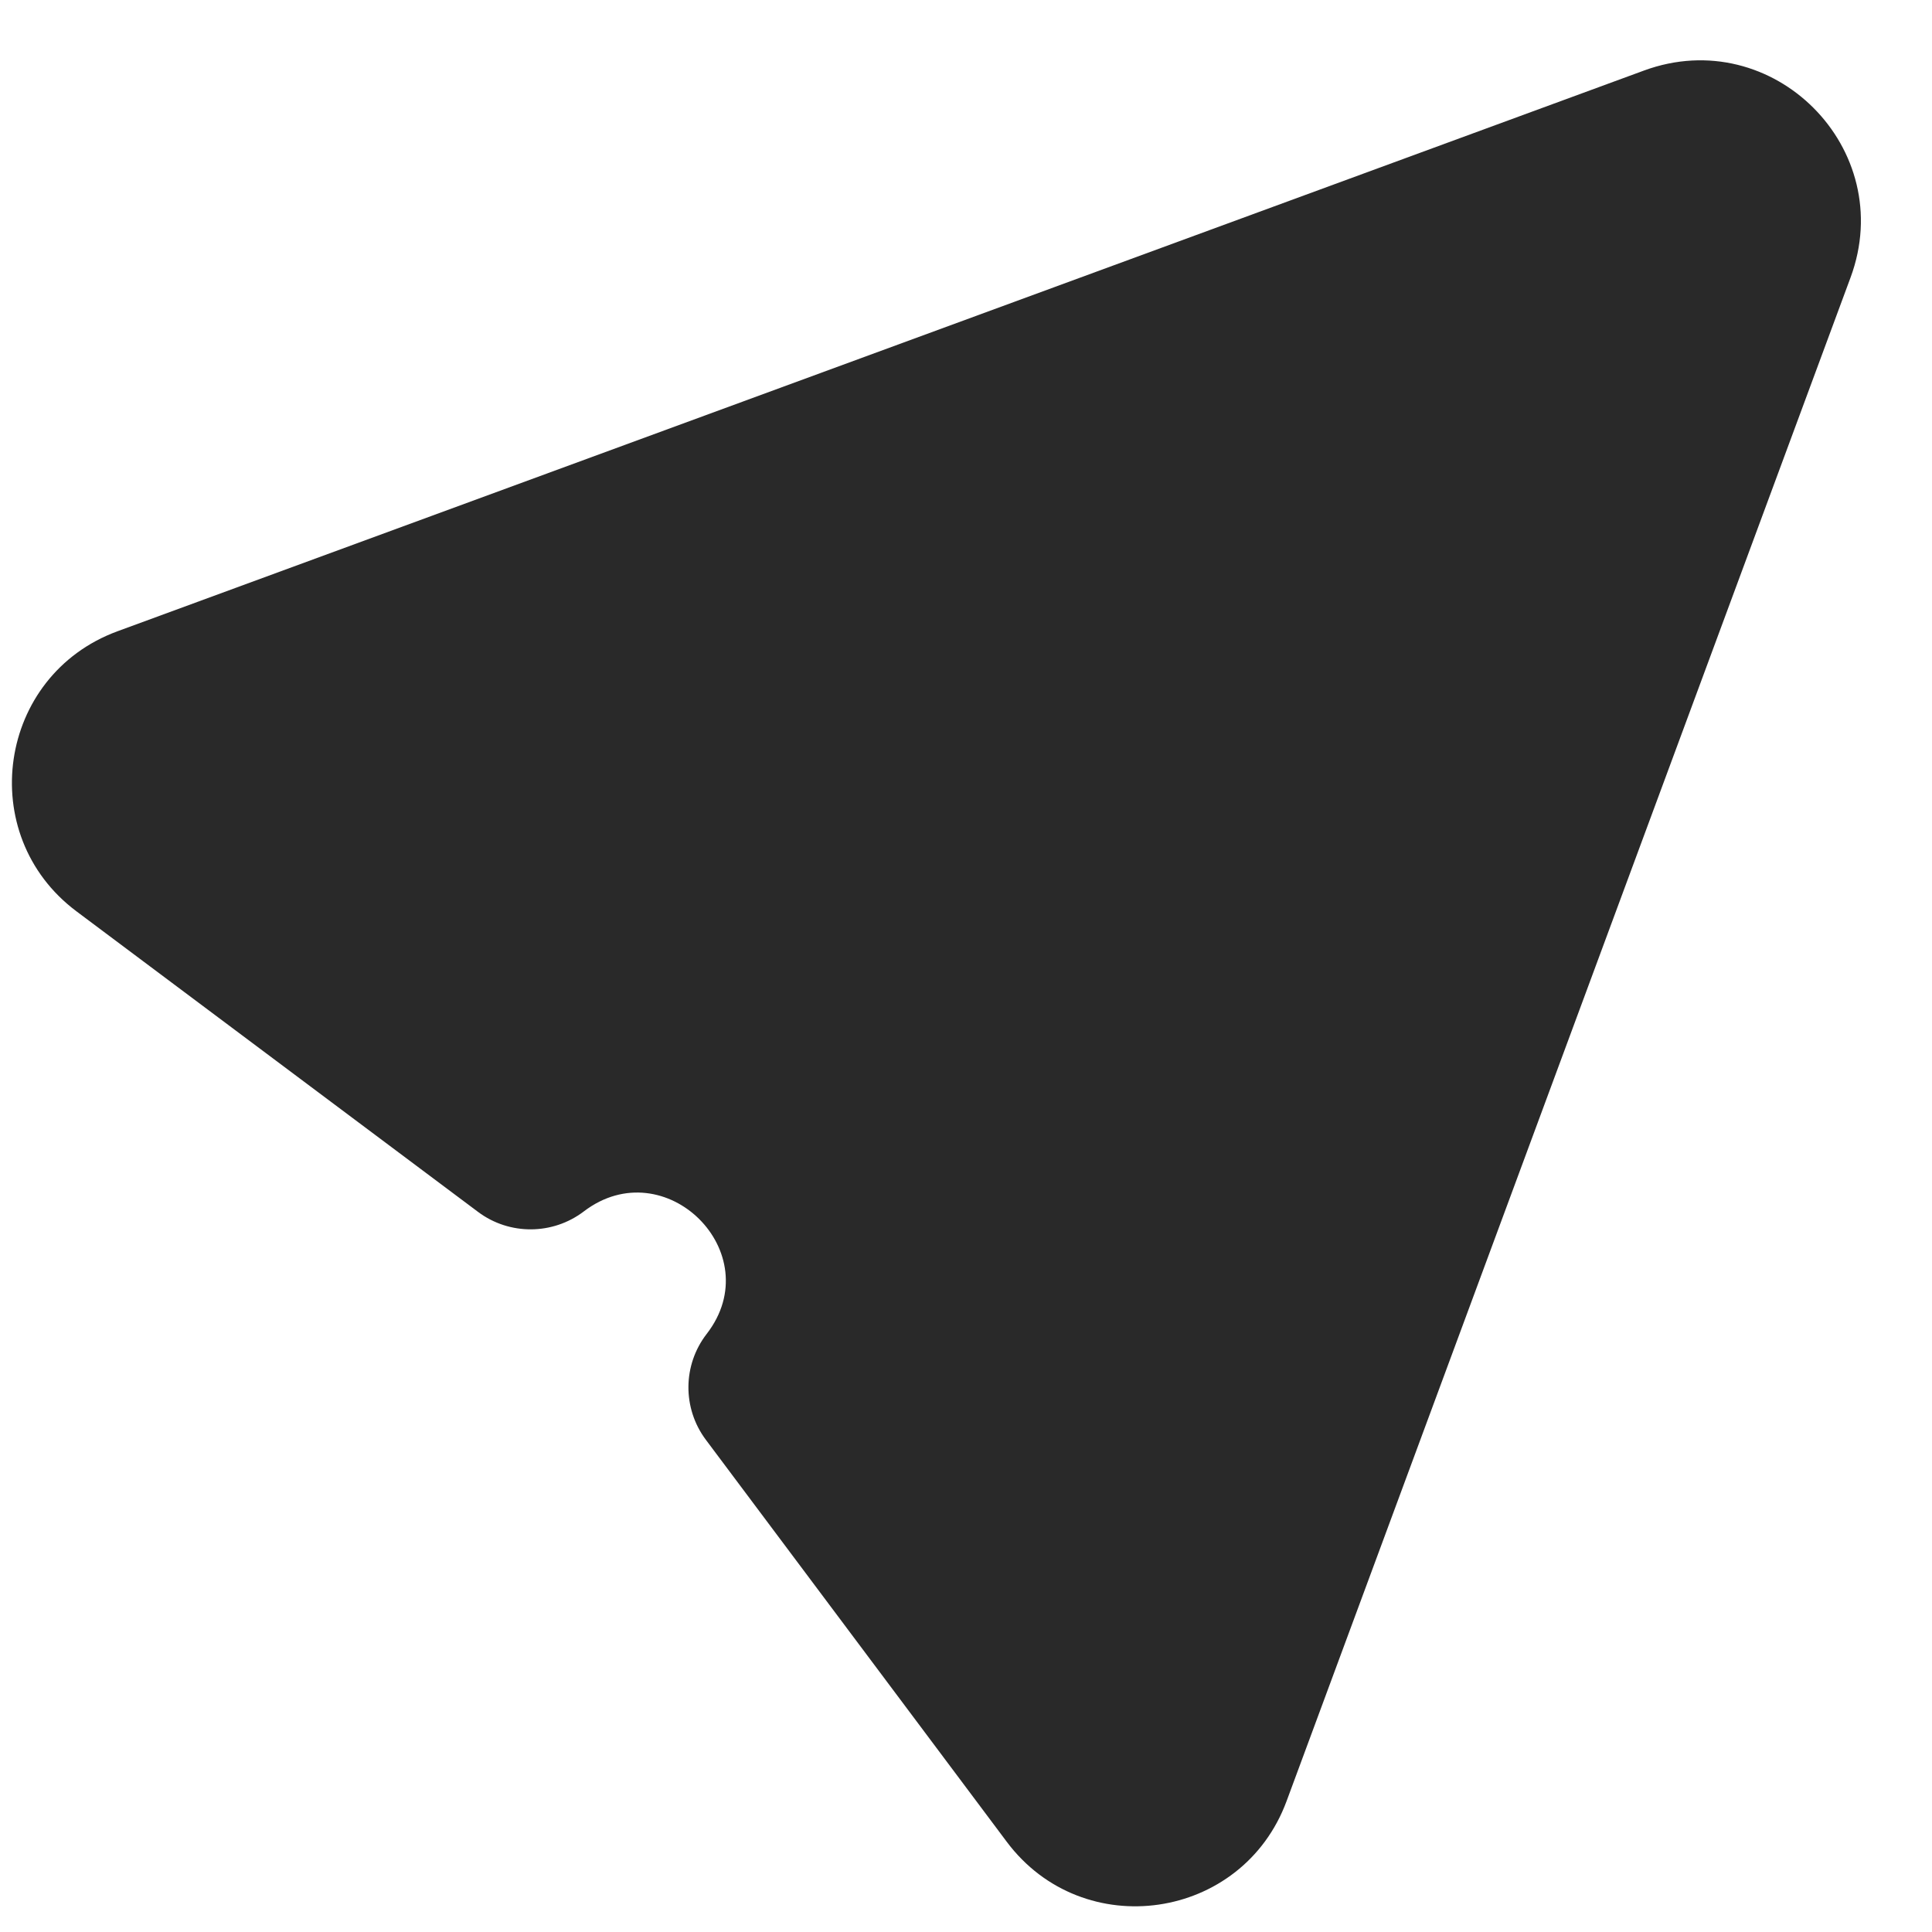
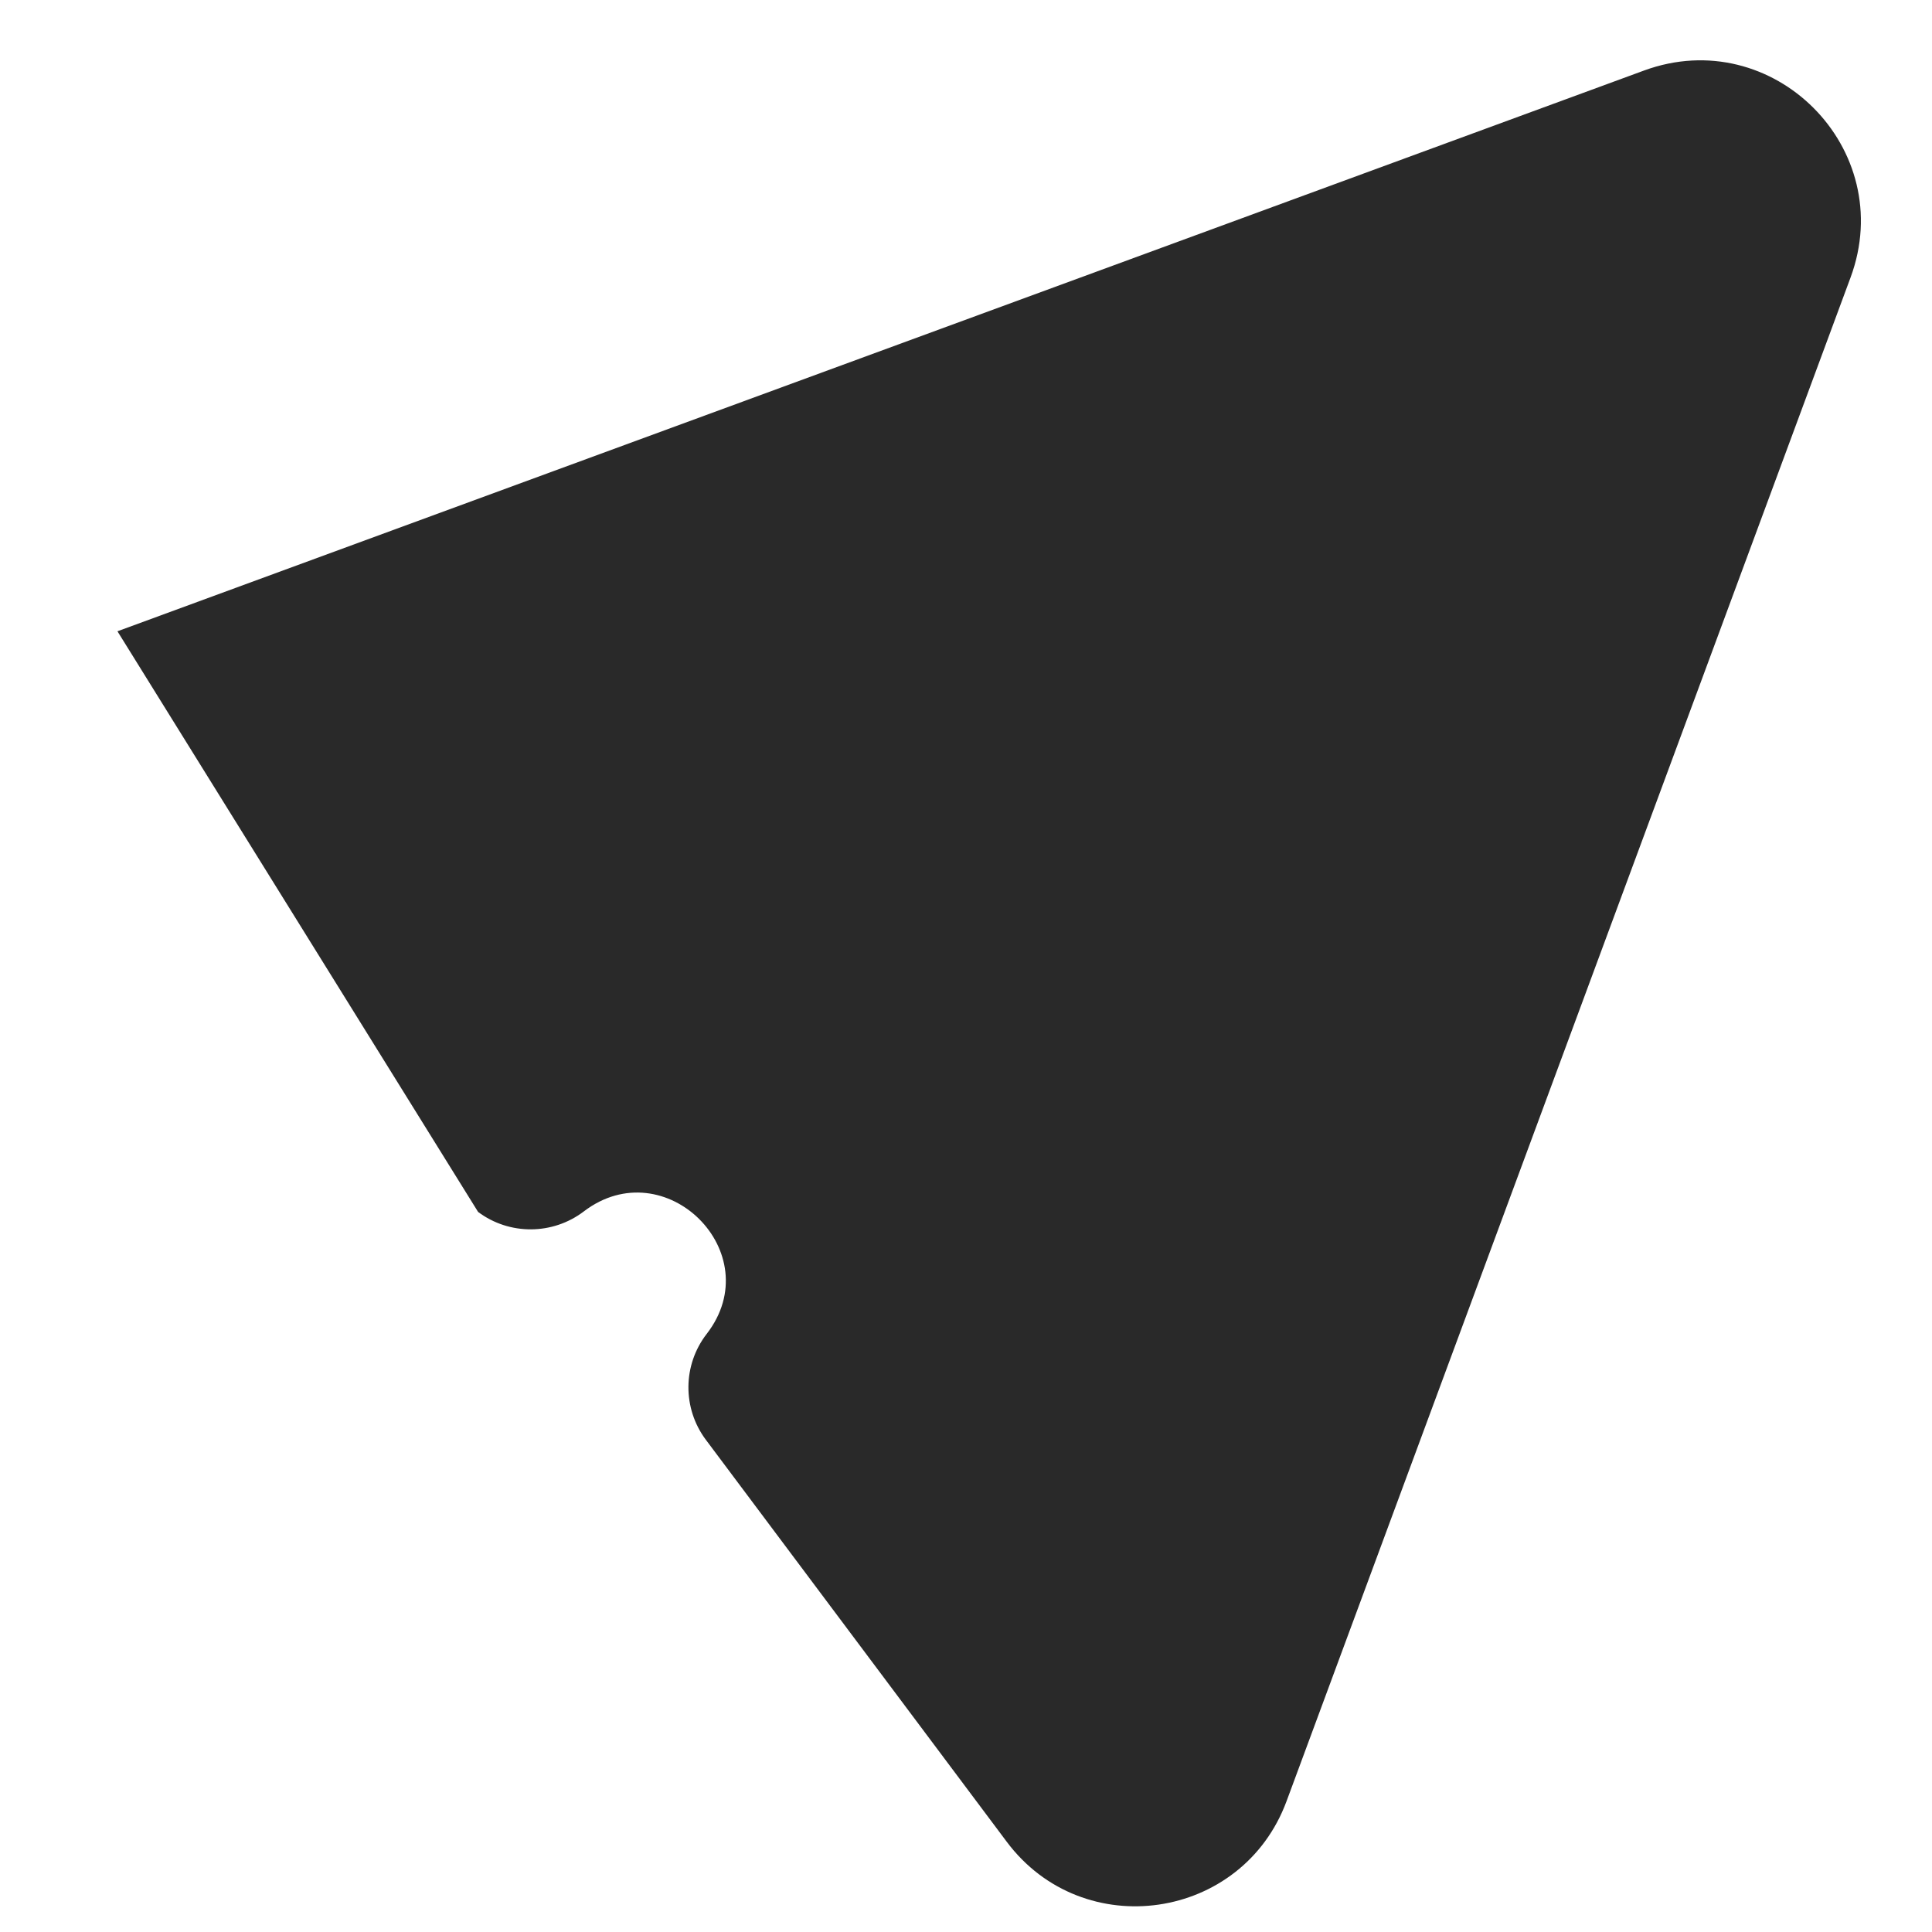
<svg xmlns="http://www.w3.org/2000/svg" width="24" height="24" viewBox="0 0 24 24" fill="none">
-   <path fill-rule="evenodd" clip-rule="evenodd" d="M22.988 3.448C23.581 1.847 22.025 0.288 20.423 0.876L1.459 7.842C-0.031 8.39 -0.32 10.37 0.95 11.321L5.939 15.055C6.328 15.346 6.865 15.343 7.252 15.049C8.262 14.279 9.557 15.565 8.779 16.57C8.48 16.956 8.476 17.494 8.768 17.885L12.506 22.879C13.455 24.147 15.432 23.861 15.982 22.375L22.988 3.448Z" fill="#292929" />
+   <path fill-rule="evenodd" clip-rule="evenodd" d="M22.988 3.448C23.581 1.847 22.025 0.288 20.423 0.876L1.459 7.842L5.939 15.055C6.328 15.346 6.865 15.343 7.252 15.049C8.262 14.279 9.557 15.565 8.779 16.57C8.48 16.956 8.476 17.494 8.768 17.885L12.506 22.879C13.455 24.147 15.432 23.861 15.982 22.375L22.988 3.448Z" fill="#292929" />
</svg>